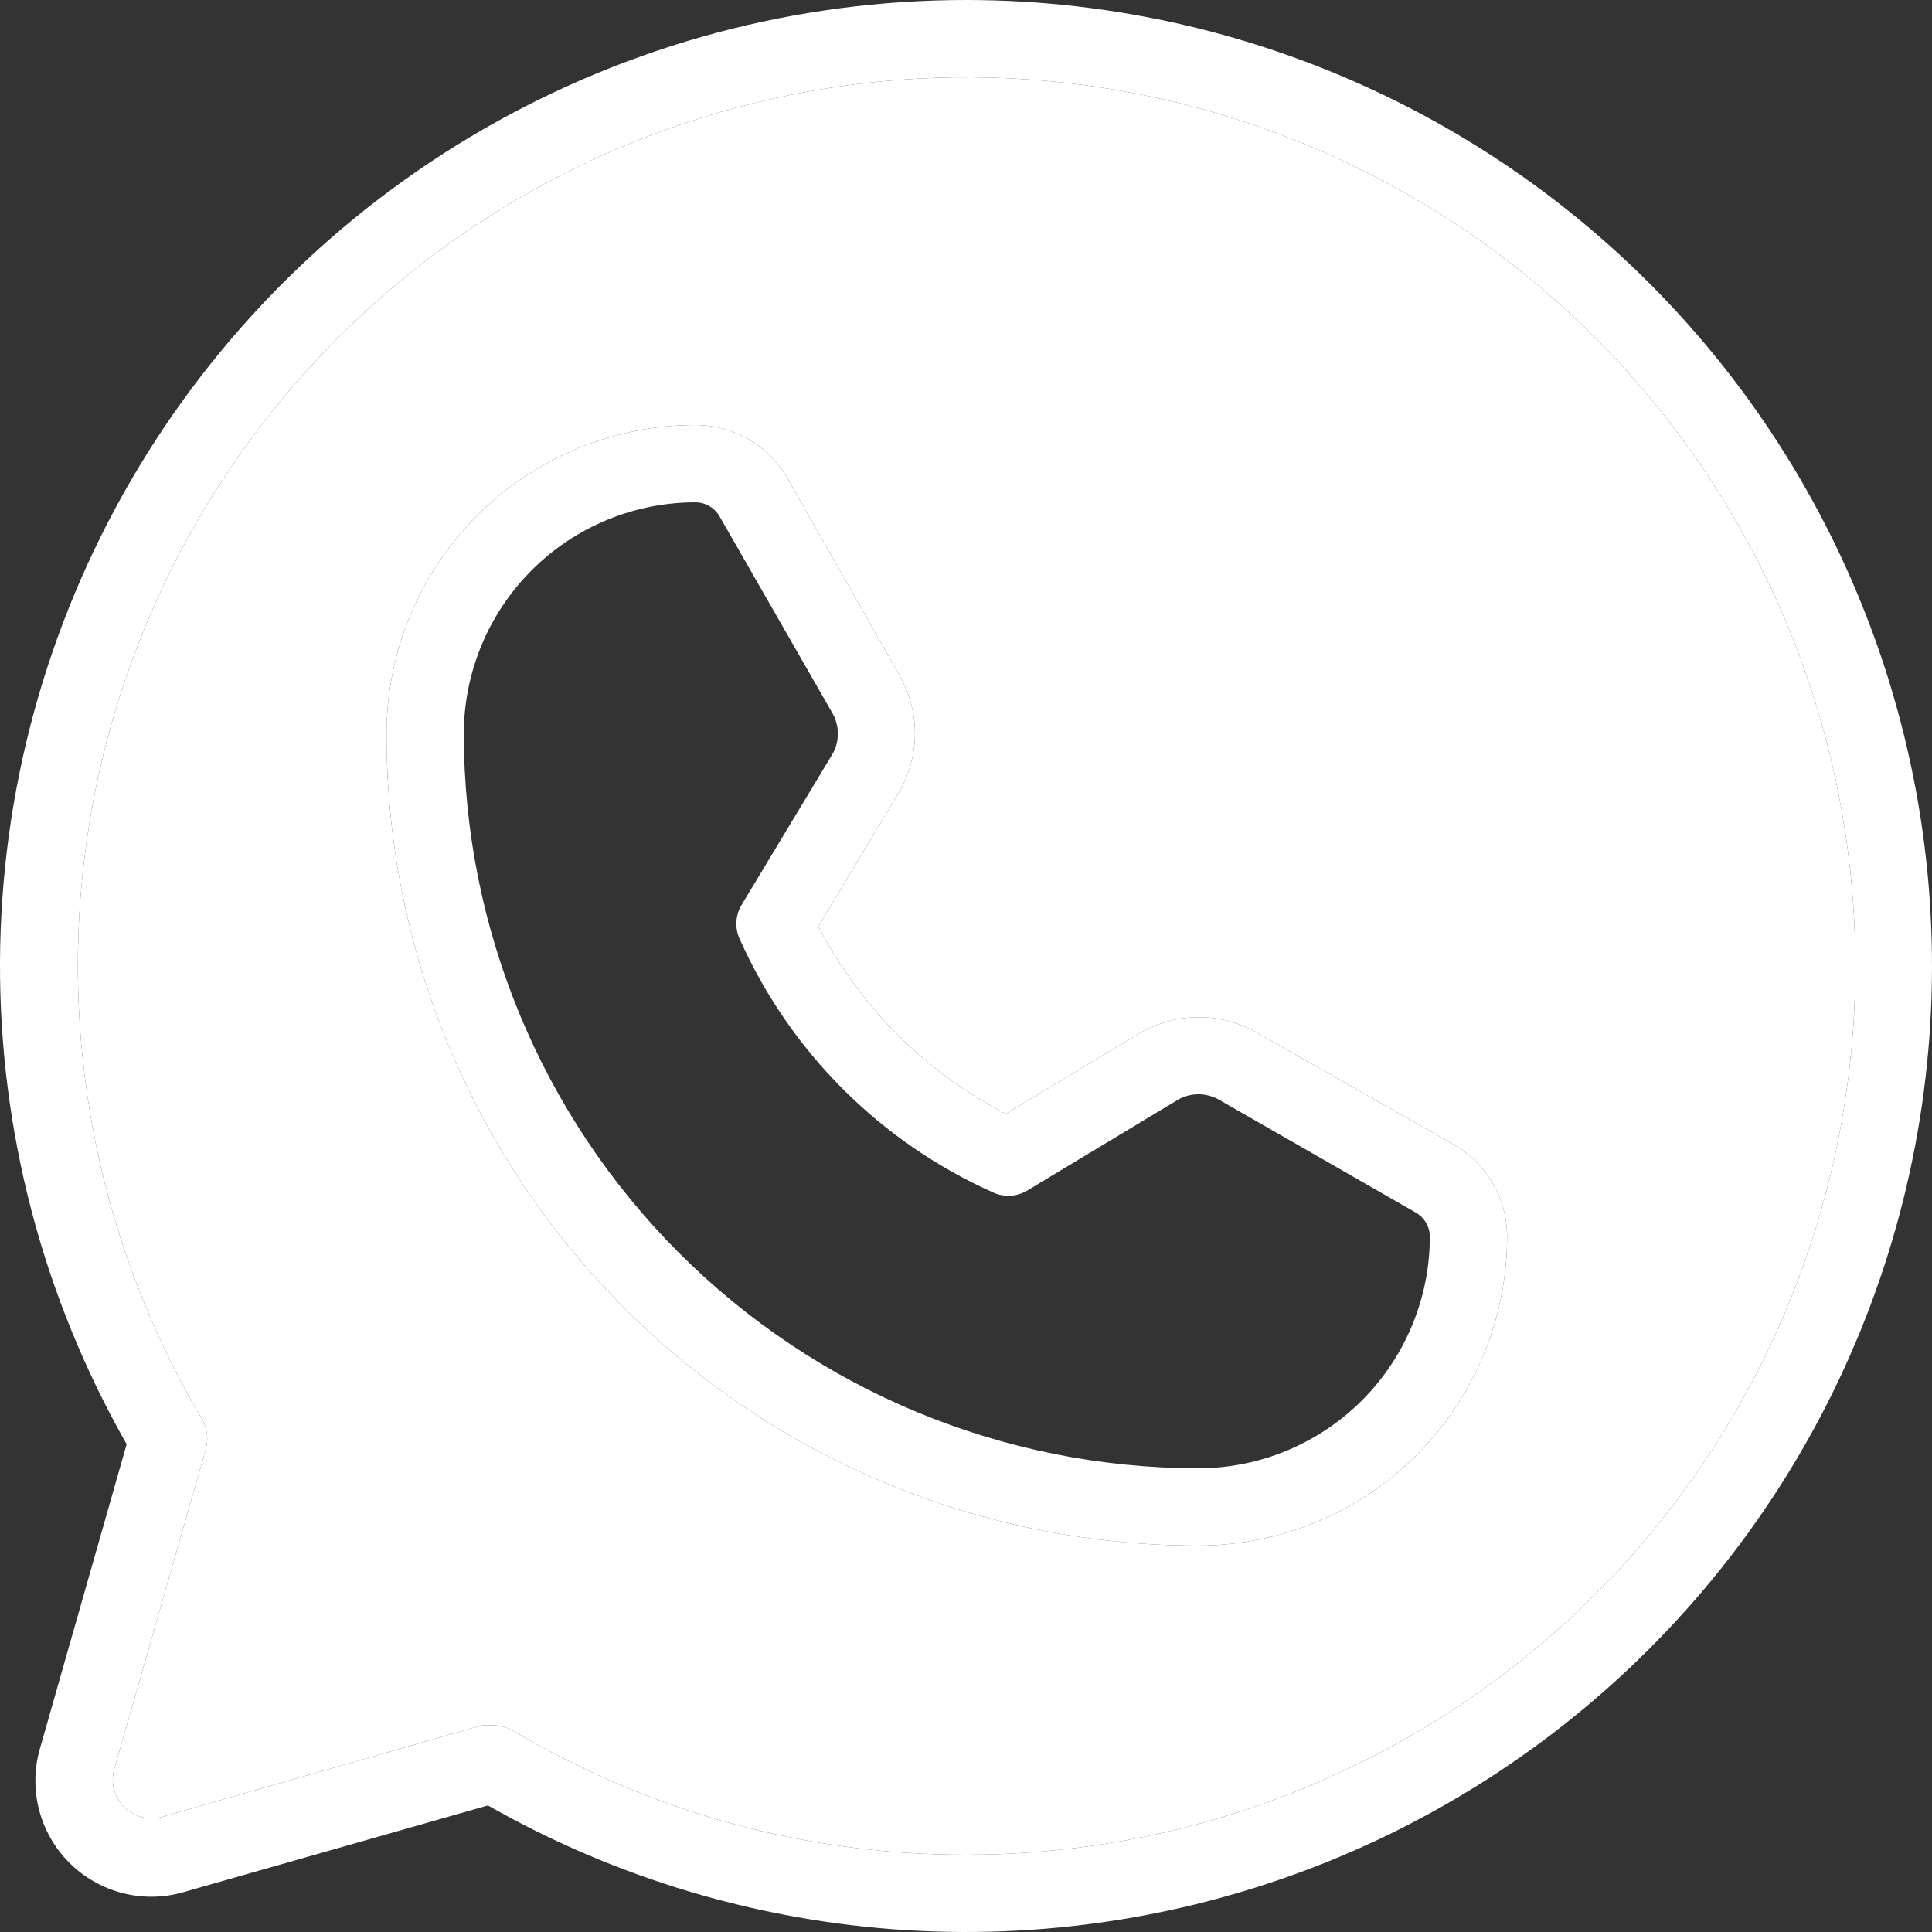
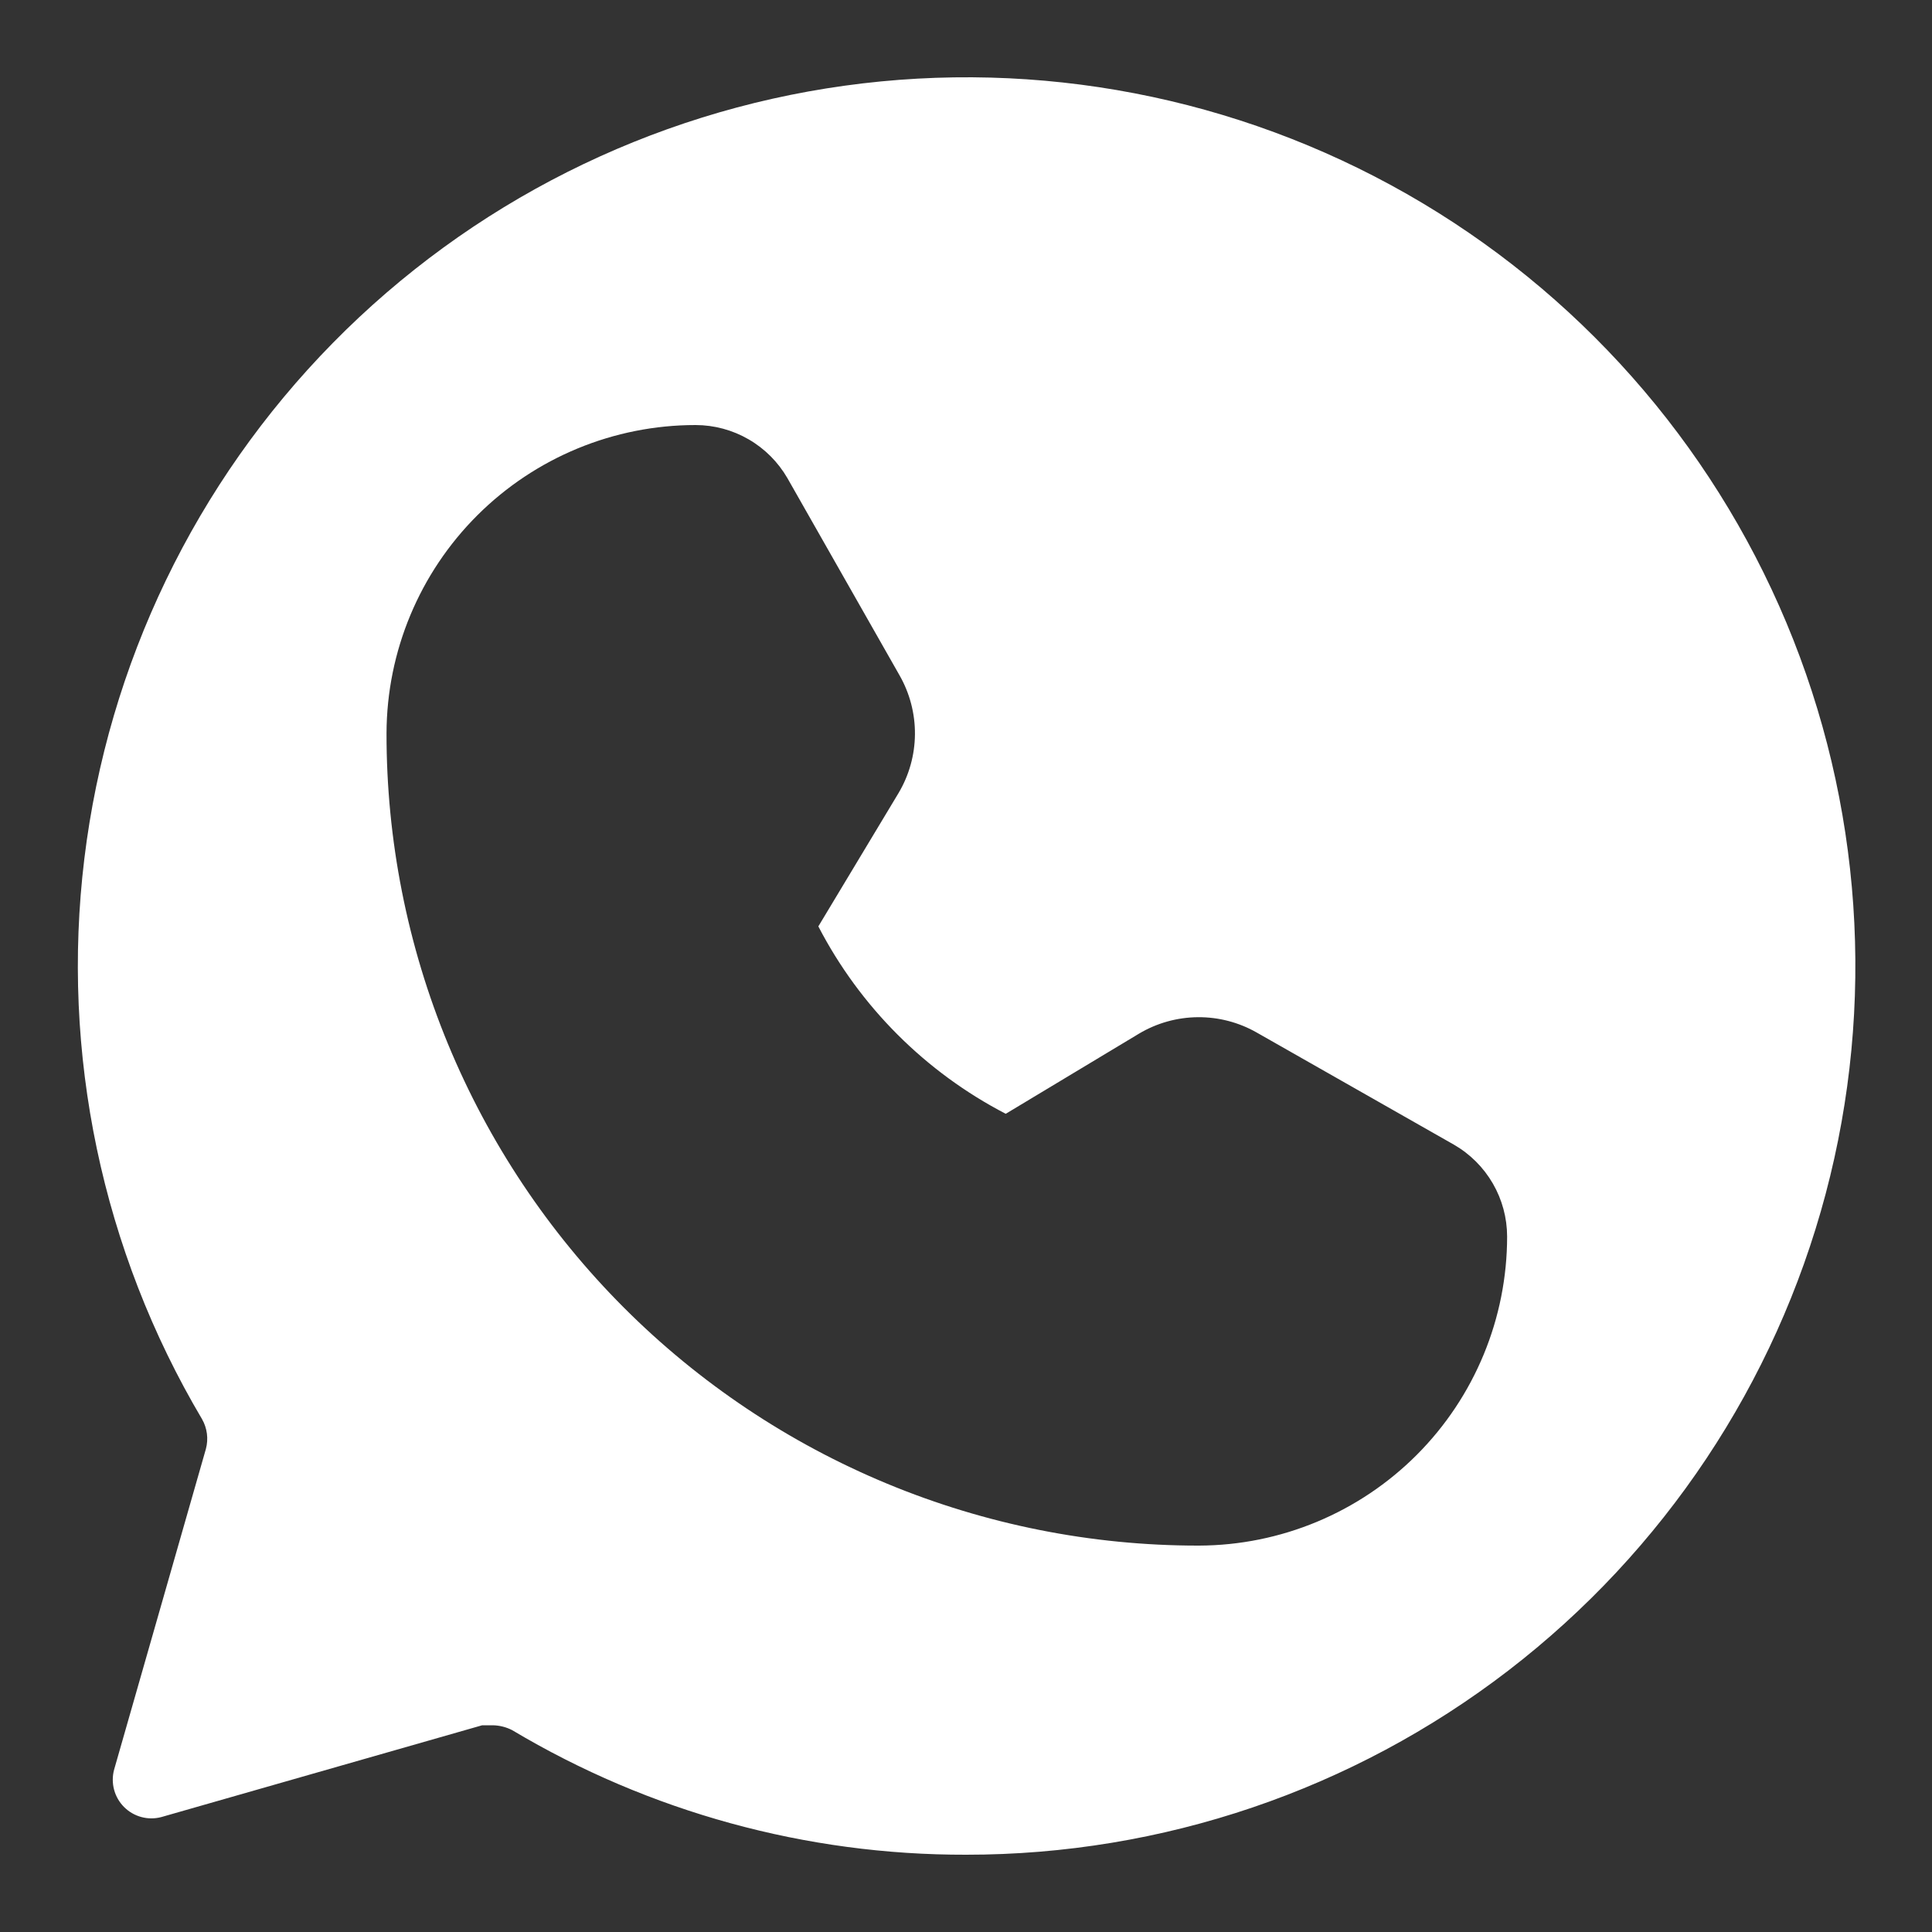
<svg xmlns="http://www.w3.org/2000/svg" width="96" height="96" viewBox="0 0 96 96" fill="none">
  <rect x="0" y="0" width="96" height="96" fill="#333333" stroke="none" />
-   <path d="M48.007 2.75006e-07C39.604 -0.001 31.348 2.204 24.064 6.394C16.781 10.585 10.725 16.613 6.502 23.878C2.279 31.143 0.037 39.389 0 47.791C-0.036 56.194 2.134 64.459 6.293 71.76L1.973 86.928C1.696 87.913 1.687 88.954 1.945 89.944C2.204 90.933 2.722 91.837 3.445 92.56C4.169 93.283 5.072 93.801 6.062 94.06C7.052 94.319 8.093 94.309 9.078 94.032L24.246 89.712C30.634 93.349 37.771 95.47 45.108 95.913C52.445 96.355 59.786 95.107 66.564 92.264C73.343 89.421 79.377 85.06 84.204 79.516C89.03 73.972 92.518 67.394 94.4 60.289C96.282 53.184 96.507 45.742 95.058 38.536C93.608 31.33 90.523 24.553 86.041 18.728C81.558 12.903 75.798 8.185 69.204 4.938C62.609 1.691 55.358 0.001 48.007 2.75006e-07ZM48.007 92.16C40.065 92.178 32.266 90.038 25.446 85.968C25.148 85.816 24.82 85.734 24.486 85.728H23.958L8.021 90.288C7.696 90.375 7.353 90.376 7.027 90.288C6.702 90.201 6.405 90.03 6.166 89.791C5.928 89.553 5.756 89.256 5.669 88.93C5.582 88.605 5.582 88.262 5.669 87.936L10.23 72C10.365 71.498 10.296 70.963 10.037 70.512C5.07 62.13 3.015 52.34 4.191 42.668C5.368 32.995 9.711 23.984 16.543 17.037C23.375 10.089 32.313 5.597 41.964 4.259C51.616 2.92 61.439 4.811 69.904 9.638C78.369 14.464 84.999 21.954 88.764 30.941C92.528 39.928 93.214 49.908 90.715 59.325C88.216 68.743 82.672 77.07 74.948 83.009C67.223 88.948 57.751 92.165 48.007 92.16ZM72.248 56.88L62.456 51.312C61.563 50.8 60.55 50.535 59.521 50.544C58.492 50.552 57.484 50.834 56.599 51.36L49.975 55.344C45.985 53.275 42.732 50.022 40.663 46.032L44.647 39.408C45.173 38.524 45.455 37.515 45.463 36.486C45.471 35.458 45.206 34.445 44.695 33.552L39.127 23.76C38.664 22.959 38 22.294 37.2 21.831C36.399 21.367 35.491 21.122 34.566 21.12C30.501 21.12 26.601 22.732 23.722 25.602C20.843 28.472 19.219 32.367 19.206 36.432C19.2 41.731 20.238 46.979 22.261 51.877C24.285 56.774 27.254 61.224 30.999 64.974C34.744 68.723 39.191 71.697 44.086 73.726C48.981 75.755 54.228 76.8 59.528 76.8H59.576C63.641 76.787 67.536 75.163 70.406 72.284C73.276 69.405 74.888 65.505 74.888 61.44C74.886 60.515 74.641 59.607 74.178 58.807C73.714 58.007 73.049 57.342 72.248 56.88ZM59.576 72.96H59.528C49.848 72.947 40.569 69.093 33.728 62.244C26.888 55.395 23.046 46.111 23.046 36.432C23.059 33.385 24.278 30.467 26.437 28.317C28.596 26.167 31.519 24.96 34.566 24.96C34.812 24.963 35.053 25.032 35.264 25.158C35.474 25.285 35.648 25.465 35.767 25.68L41.383 35.472C41.547 35.774 41.633 36.112 41.633 36.456C41.633 36.8 41.547 37.138 41.383 37.44L36.871 44.928C36.704 45.191 36.608 45.493 36.592 45.803C36.575 46.114 36.638 46.424 36.775 46.704C39.275 52.274 43.733 56.732 49.303 59.232C49.583 59.369 49.893 59.432 50.204 59.415C50.515 59.398 50.816 59.302 51.079 59.136L58.568 54.624C58.87 54.46 59.208 54.374 59.551 54.374C59.895 54.374 60.233 54.46 60.536 54.624L70.328 60.24C70.543 60.359 70.723 60.532 70.85 60.743C70.976 60.954 71.045 61.194 71.048 61.44C71.048 64.487 69.841 67.41 67.691 69.569C65.541 71.728 62.623 72.947 59.576 72.96Z" fill="white" />
  <path fill-rule="evenodd" clip-rule="evenodd" d="M48.007 92.16C40.065 92.178 32.266 90.038 25.446 85.968C25.148 85.816 24.82 85.734 24.486 85.728H23.958L8.021 90.288C7.696 90.375 7.353 90.376 7.027 90.288C6.702 90.201 6.405 90.03 6.166 89.791C5.928 89.553 5.756 89.256 5.669 88.93C5.582 88.605 5.582 88.262 5.669 87.936L10.23 72C10.365 71.498 10.296 70.963 10.037 70.512C5.07 62.13 3.015 52.34 4.191 42.668C5.368 32.995 9.711 23.984 16.543 17.037C23.375 10.089 32.313 5.597 41.964 4.259C51.616 2.92 61.439 4.811 69.904 9.638C78.369 14.464 84.999 21.954 88.764 30.941C92.528 39.928 93.214 49.908 90.715 59.325C88.216 68.743 82.672 77.07 74.948 83.009C67.223 88.948 57.751 92.165 48.007 92.16ZM62.456 51.312L72.248 56.88C73.049 57.342 73.714 58.007 74.178 58.807C74.641 59.607 74.886 60.515 74.888 61.44C74.888 65.505 73.276 69.405 70.406 72.284C67.536 75.163 63.641 76.787 59.576 76.8H59.528C54.228 76.8 48.981 75.755 44.086 73.726C39.191 71.697 34.744 68.723 30.999 64.974C27.254 61.224 24.285 56.774 22.261 51.877C20.238 46.979 19.2 41.731 19.206 36.432C19.219 32.367 20.843 28.472 23.722 25.602C26.601 22.732 30.501 21.12 34.566 21.12C35.491 21.122 36.399 21.367 37.2 21.831C38 22.294 38.664 22.959 39.127 23.76L44.695 33.552C45.206 34.445 45.471 35.458 45.463 36.486C45.455 37.515 45.173 38.524 44.647 39.408L40.663 46.032C42.732 50.022 45.985 53.275 49.975 55.344L56.599 51.36C57.484 50.834 58.492 50.552 59.521 50.544C60.55 50.535 61.563 50.8 62.456 51.312Z" fill="white" />
</svg>